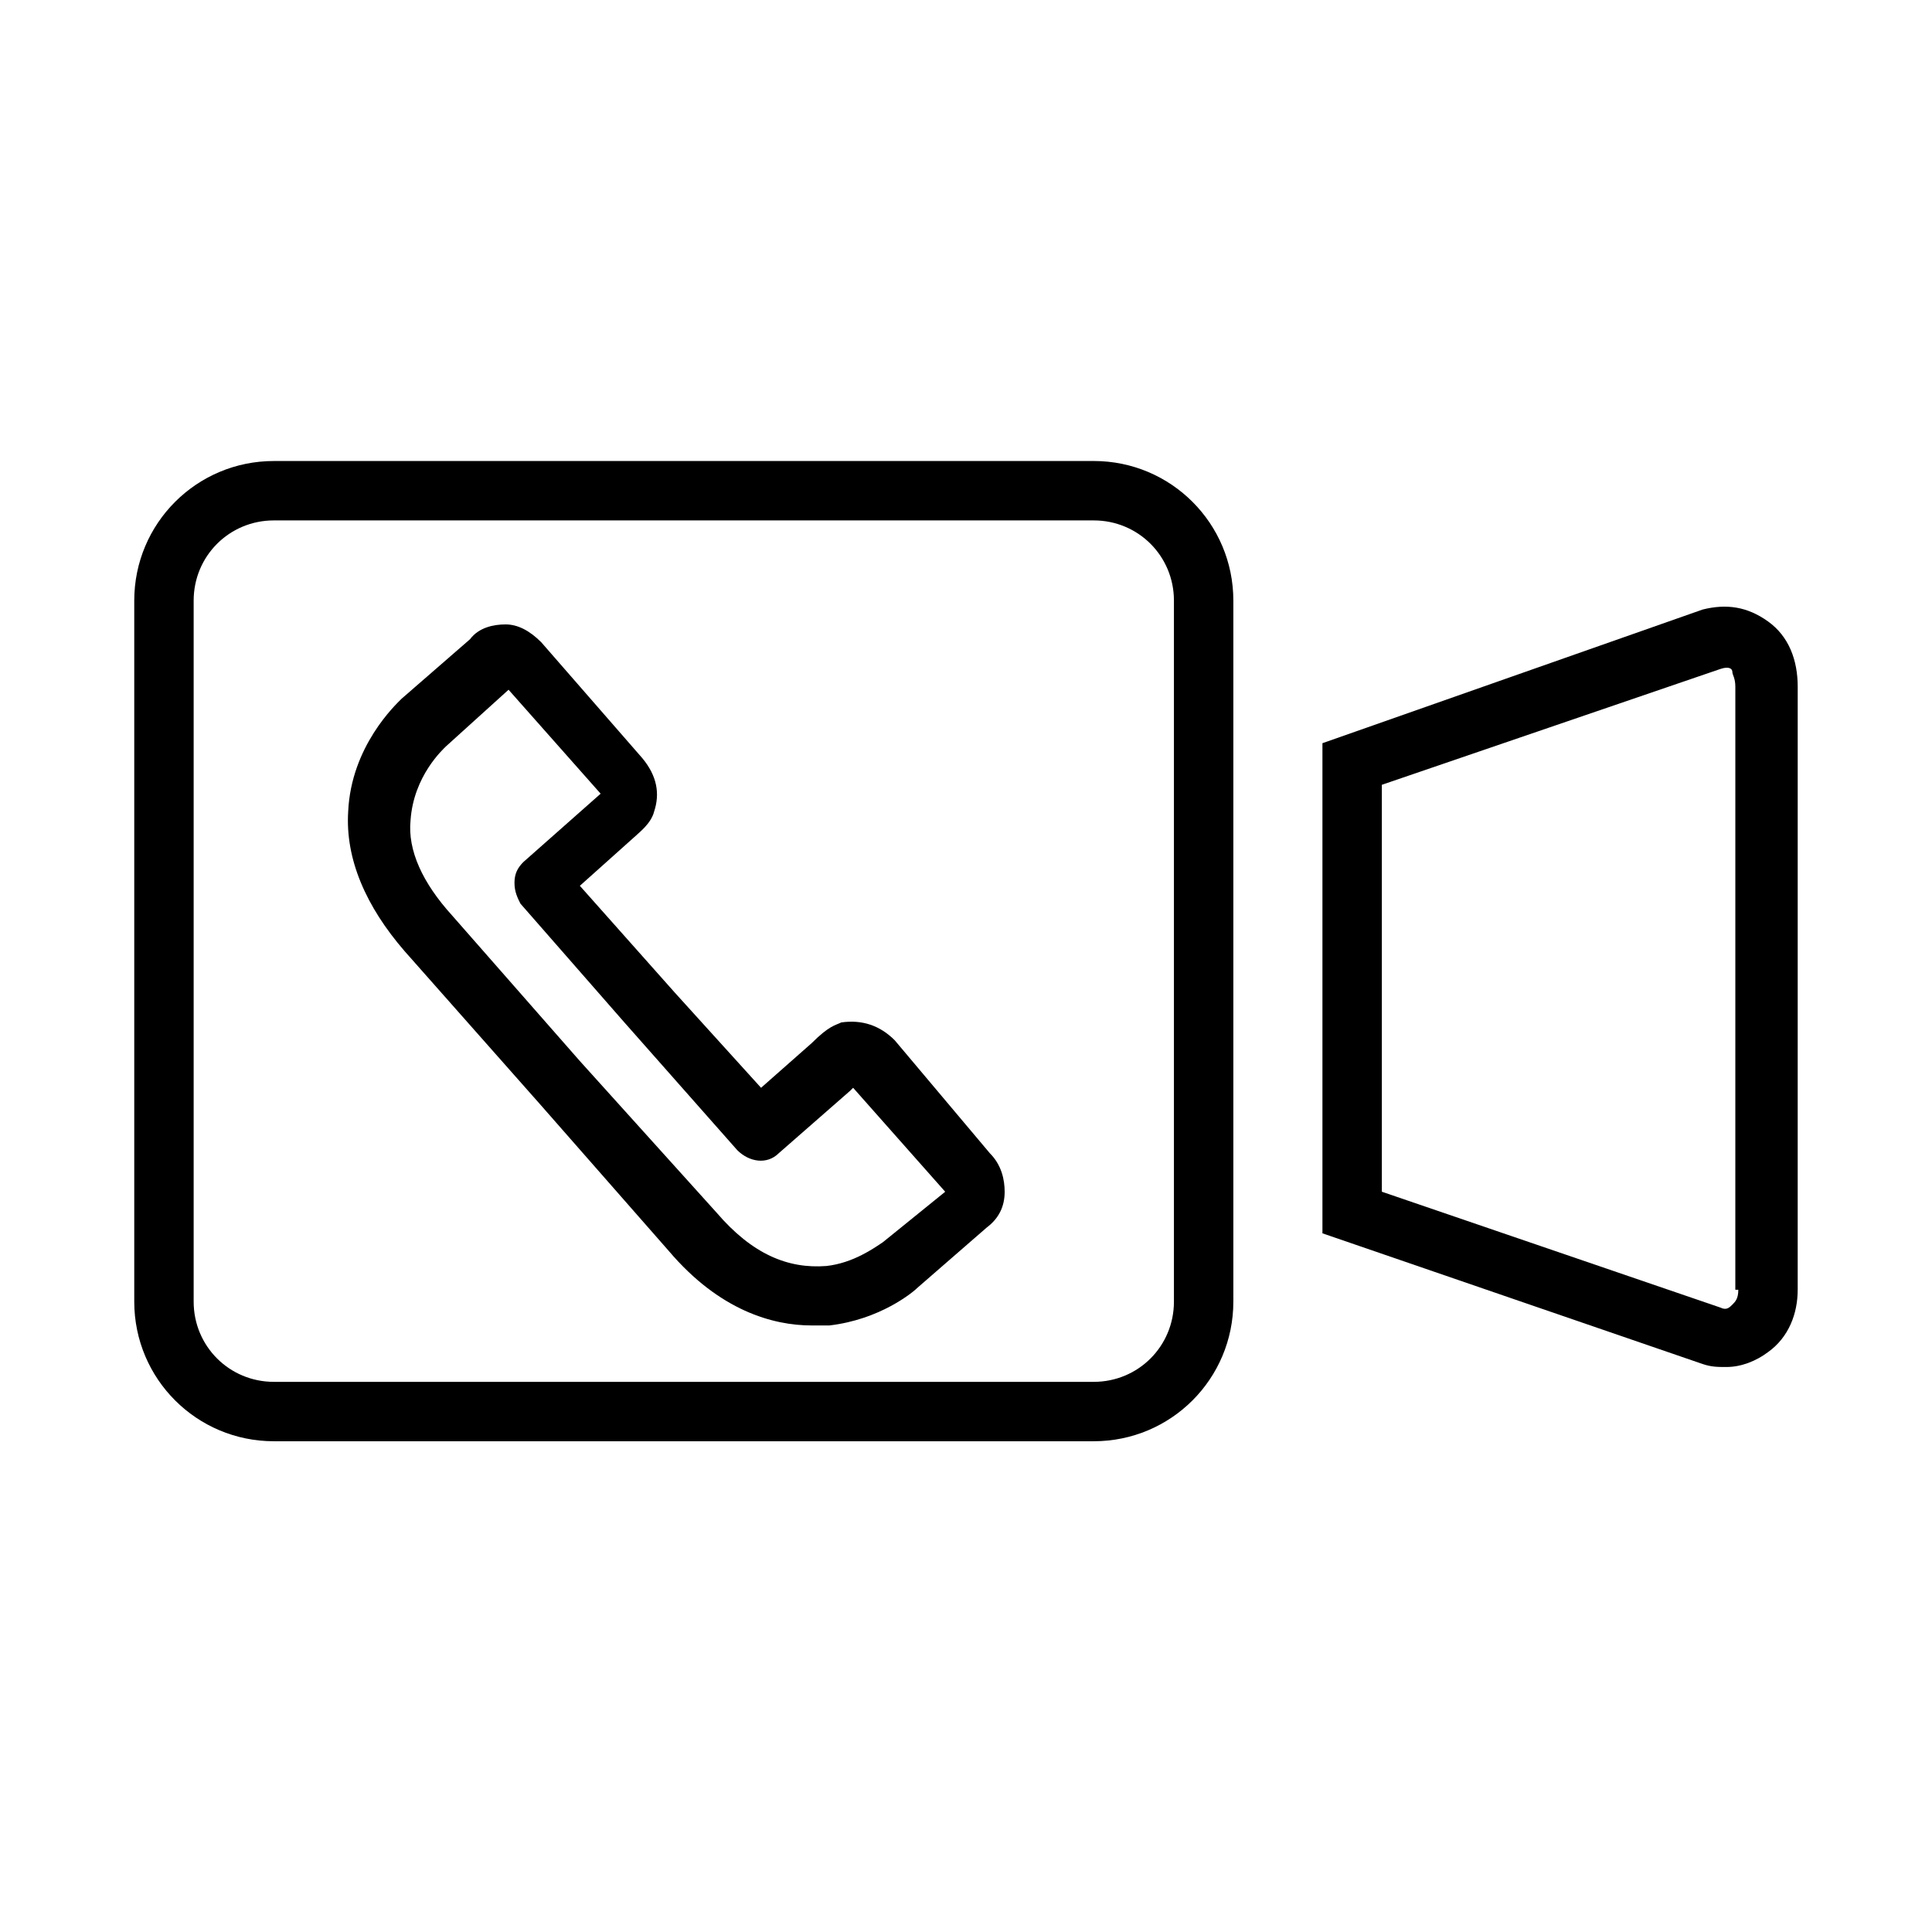
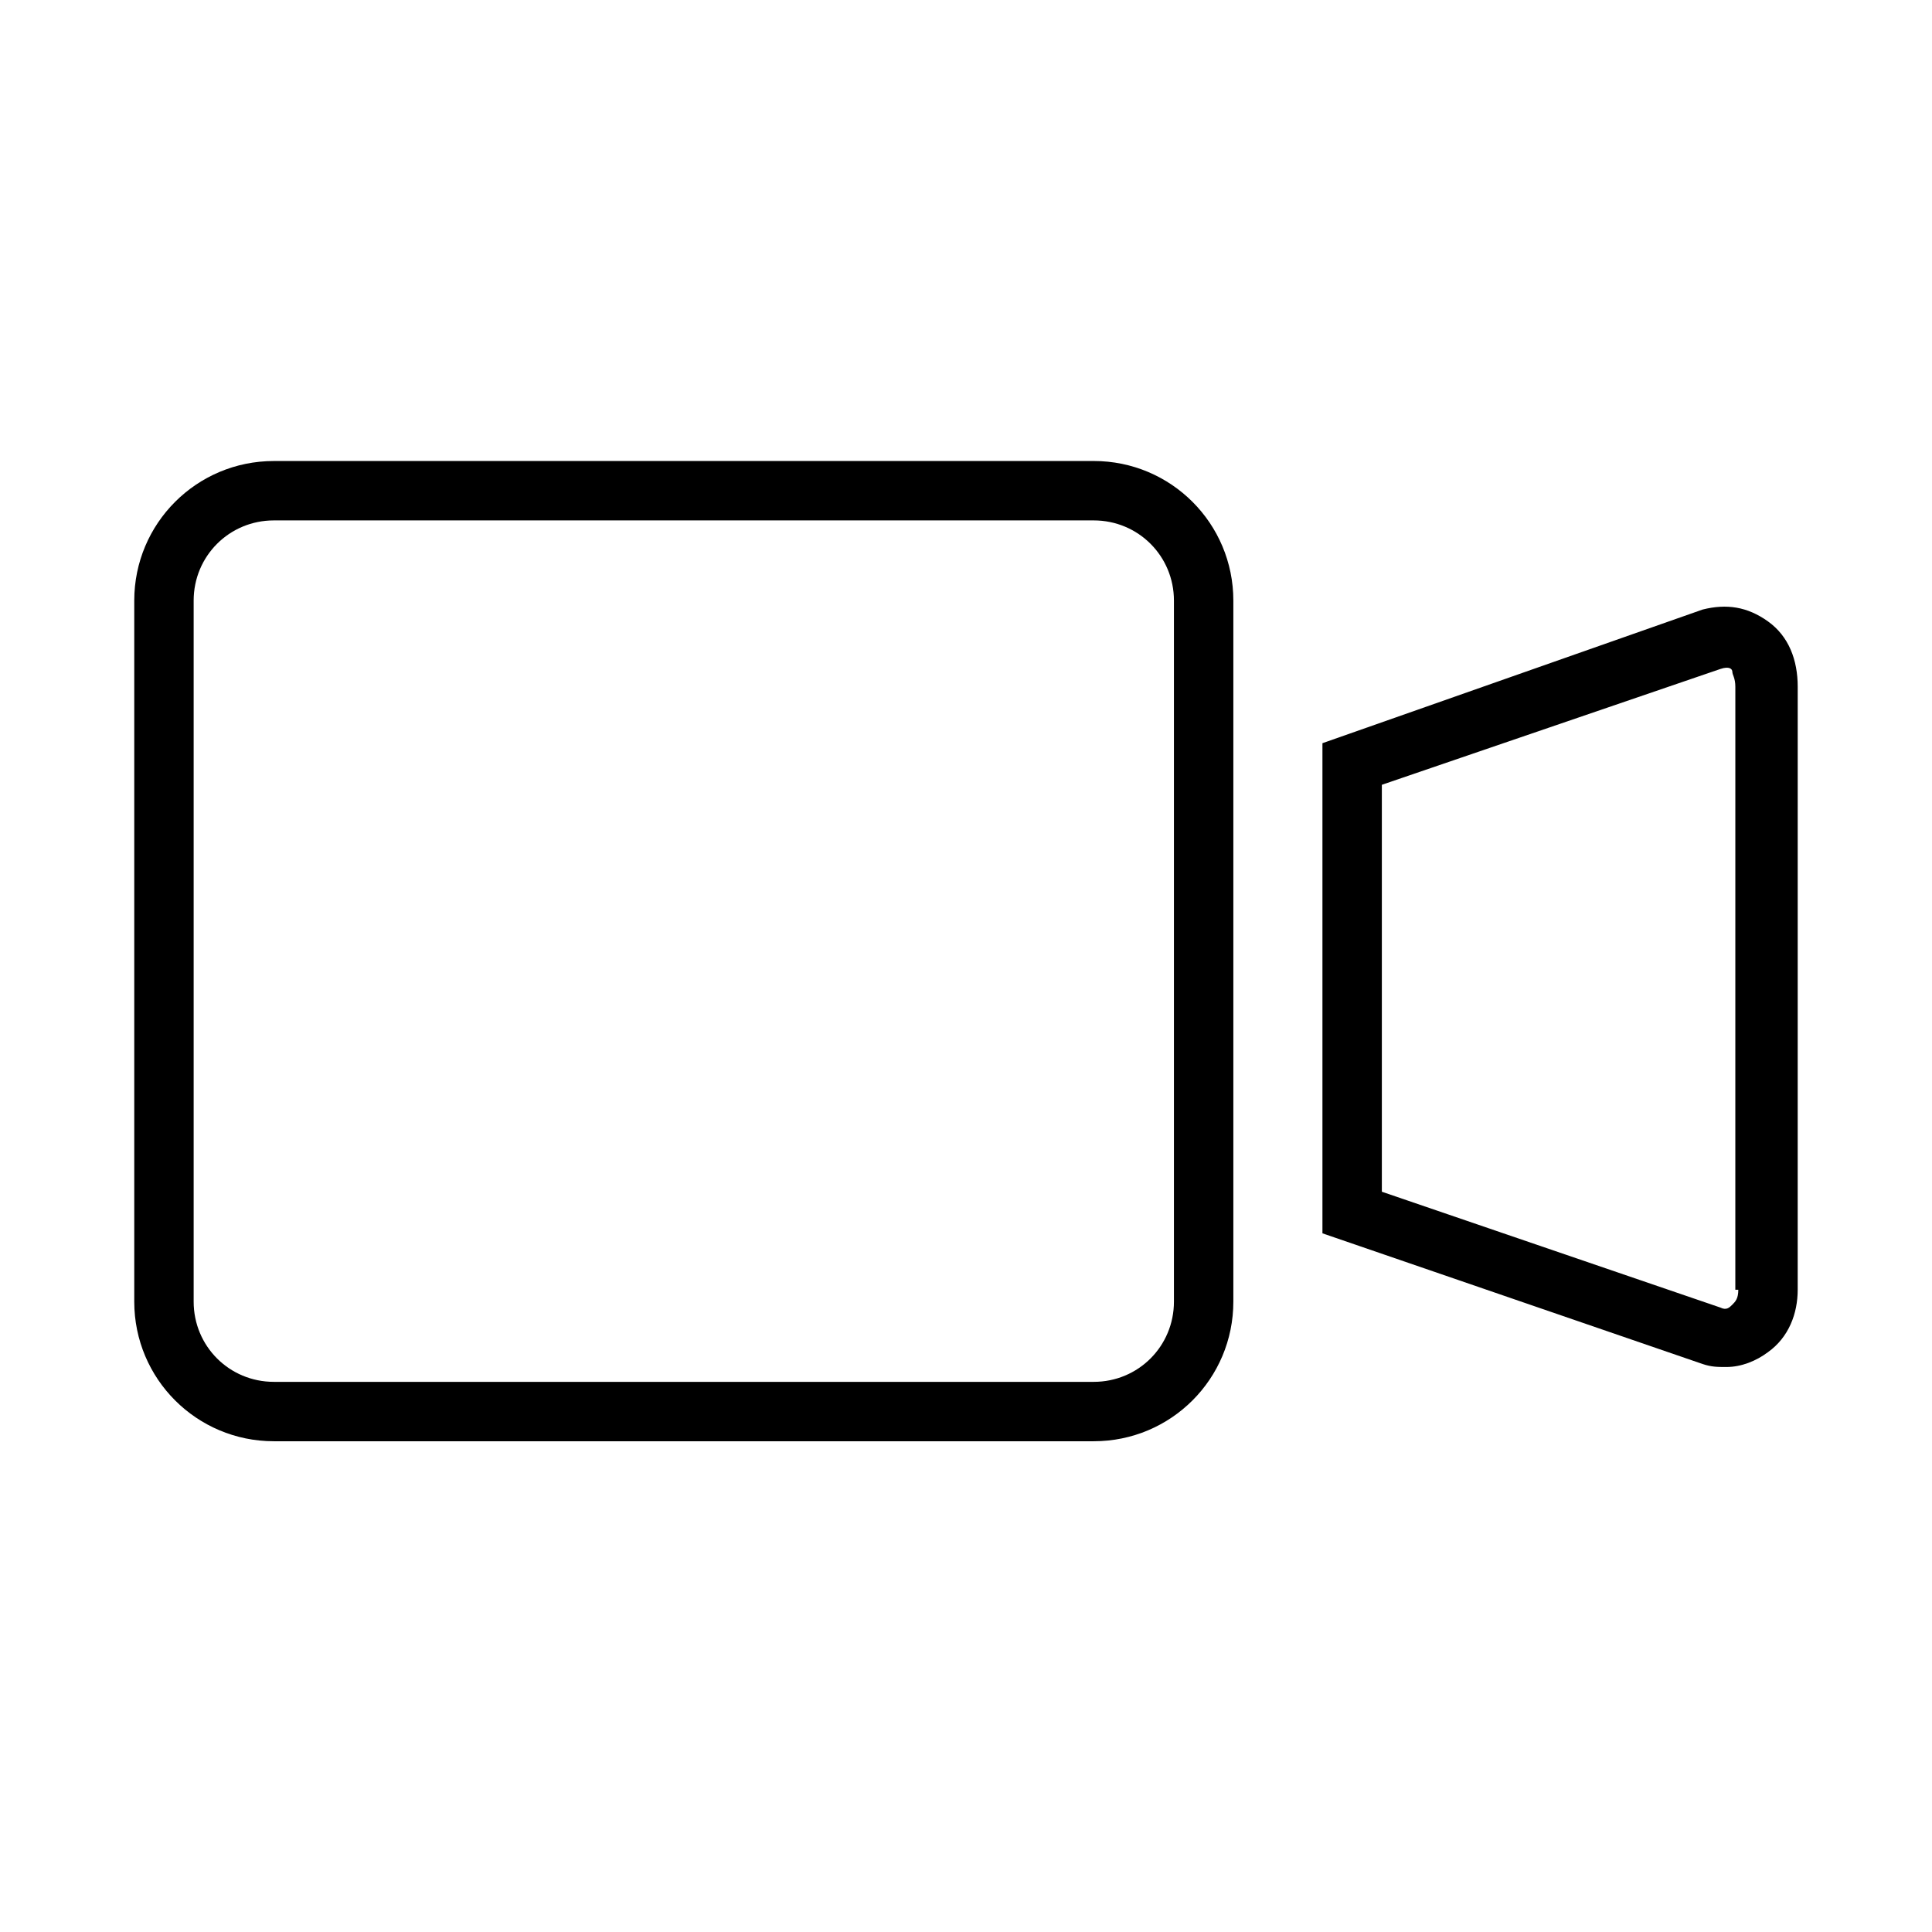
<svg xmlns="http://www.w3.org/2000/svg" fill="#000000" width="800px" height="800px" version="1.1" viewBox="144 144 512 512">
  <g>
    <path d="m470.85 303.17c0-20.469-16.531-37-37-37l-217.27 0.004c-20.469 0-37 16.531-37 36.996v185.78c0 20.465 16.531 36.996 37 36.996h217.27c20.469 0 37-16.531 37-37zm-15.746 185.78c0 11.809-9.445 21.254-21.254 21.254h-217.27c-11.809 0-21.258-9.445-21.258-21.254v-185.78c0-11.809 9.449-21.254 21.258-21.254h217.27c11.809 0 21.254 9.445 21.254 21.254z" />
    <path d="m612.54 308.68c-5.512-3.938-11.02-4.723-17.32-3.148l-100.76 35.422v129.89l100.76 34.637c2.363 0.789 3.938 0.789 6.297 0.789 3.938 0 7.871-1.574 11.02-3.938 5.512-3.938 7.871-10.234 7.871-16.531l0.004-159.8c0-7.082-2.359-13.383-7.871-17.316zm-7.871 177.12c0 2.363-0.789 3.148-1.574 3.938-0.789 0.789-1.574 1.574-3.148 0.789l-89.742-30.707v-107.84l89.742-30.703c2.363-0.789 3.148 0 3.148 0.789 0 0.789 0.789 1.574 0.789 3.938l-0.004 159.8z" />
-     <path d="m381.11 419.68c-3.938-3.938-8.66-5.512-14.168-4.723-1.574 0.789-3.148 0.789-7.871 5.512l-13.383 11.809-22.828-25.191-25.191-28.34 14.957-13.383c0.789-0.789 3.938-3.148 4.723-6.297 1.574-4.723 0.789-9.445-3.148-14.168l-26.766-30.699c-3.148-3.148-6.297-4.723-9.445-4.723s-7.086 0.789-9.445 3.938l-18.105 15.742c-1.574 1.574-13.383 12.594-14.168 29.914-0.789 12.594 4.723 25.191 14.957 37l36.211 40.934 33.852 38.574c13.383 15.742 27.551 19.68 37.785 19.68h4.723c13.383-1.574 22.043-8.66 23.617-10.234l18.105-15.742c3.148-2.363 4.723-5.512 4.723-9.445 0-3.148-0.789-7.086-3.938-10.234zm-3.148 53.527c-2.363 1.574-7.871 5.512-14.957 6.297-10.234 0.789-19.68-3.148-29.125-14.168l-36.211-40.148-33.852-38.574c-7.871-8.66-11.809-17.32-11.02-25.191 0.789-11.809 8.66-18.895 9.445-19.68l16.531-14.957 24.402 27.551-20.469 18.105c-1.574 1.574-2.363 3.148-2.363 5.512s0.789 3.938 1.574 5.512l27.551 31.488 29.914 33.852c3.148 3.148 7.871 3.938 11.02 0.789l18.895-16.531 0.789-0.789 24.402 27.551z" />
  </g>
</svg>